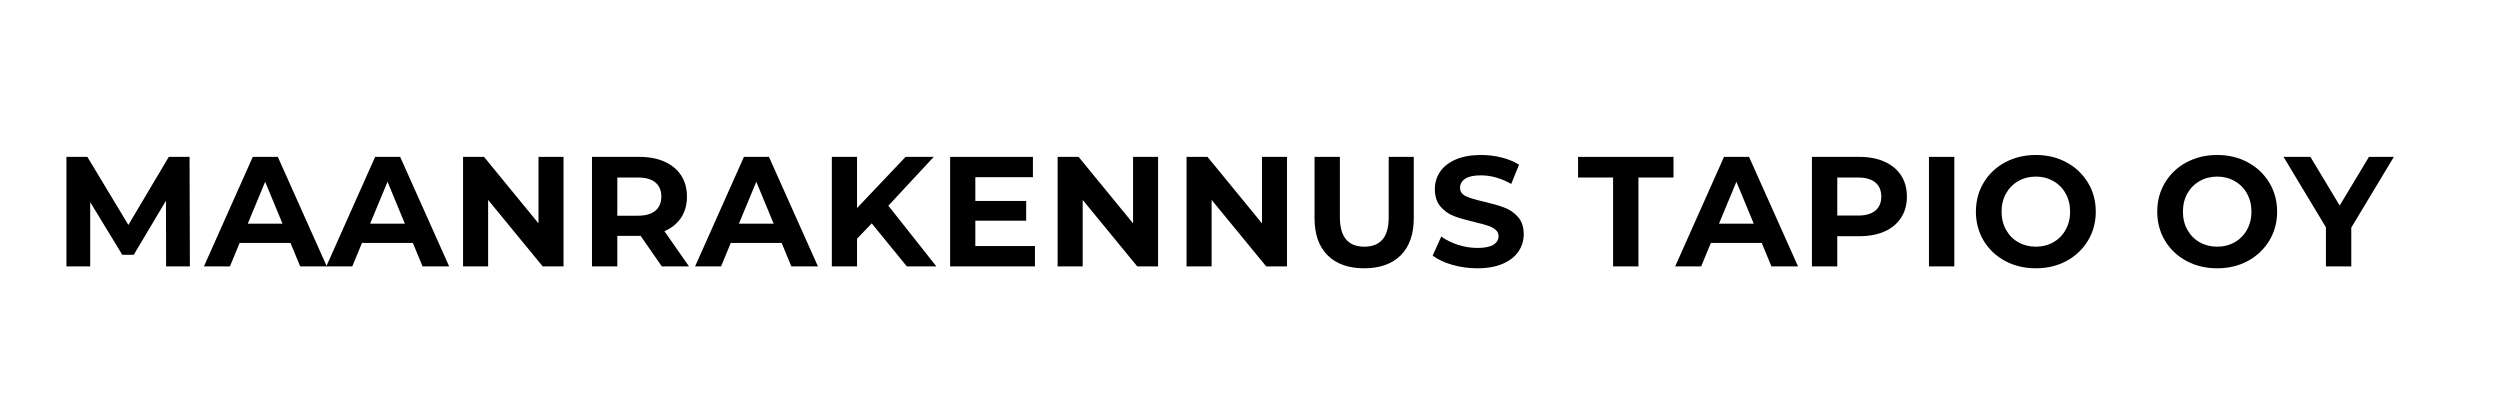
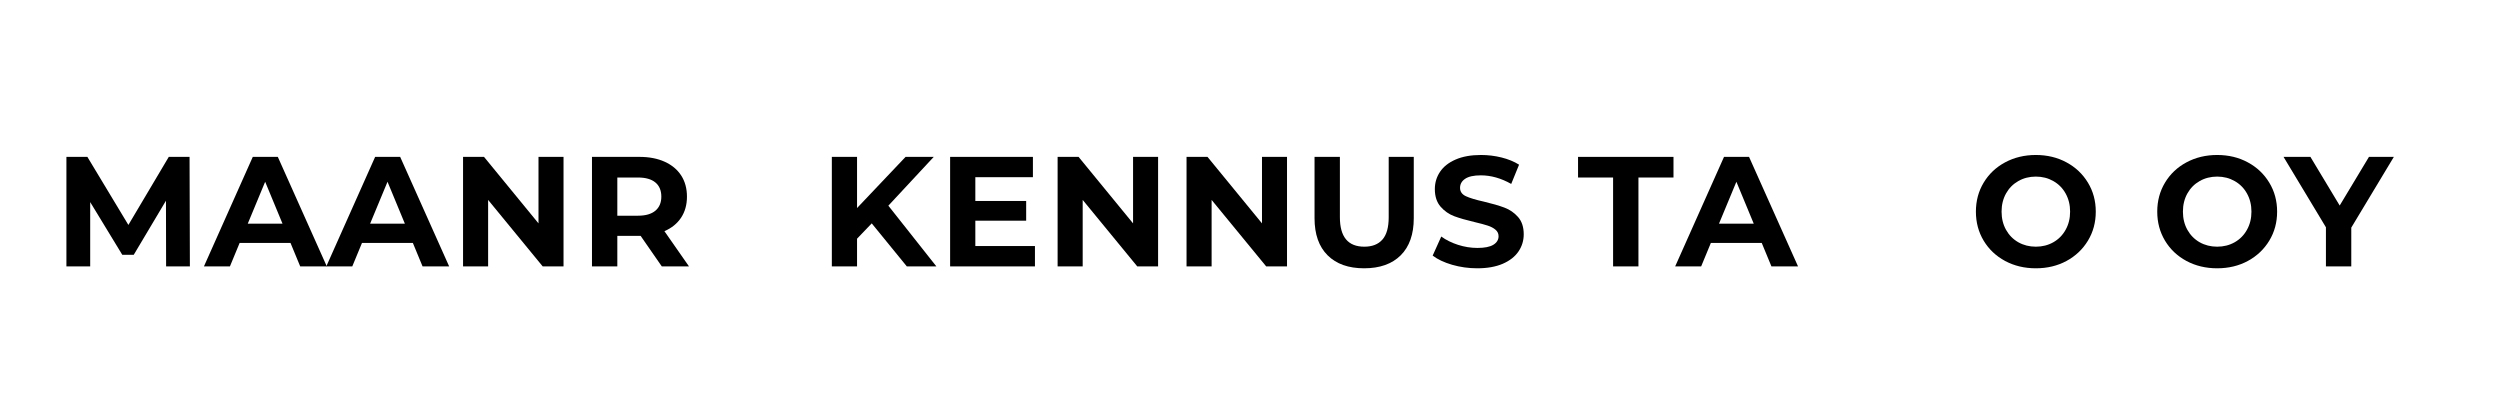
<svg xmlns="http://www.w3.org/2000/svg" width="1122" zoomAndPan="magnify" viewBox="0 0 841.92 141.75" height="188" preserveAspectRatio="xMidYMid meet" version="1.0">
  <defs>
    <g />
  </defs>
  <g fill="#000000" fill-opacity="1">
    <g transform="translate(16.055, 90.148)">
      <g>
        <path d="M 38.125 0 L 38.078 -22.234 L 27.172 -3.922 L 23.297 -3.922 L 12.438 -21.766 L 12.438 0 L 4.391 0 L 4.391 -37.062 L 11.484 -37.062 L 25.359 -14.031 L 39.031 -37.062 L 46.062 -37.062 L 46.172 0 Z M 38.125 0 " />
      </g>
    </g>
  </g>
  <g fill="#000000" fill-opacity="1">
    <g transform="translate(67.465, 90.148)">
      <g>
        <path d="M 28.812 -7.938 L 11.594 -7.938 L 8.312 0 L -0.484 0 L 16.047 -37.062 L 24.516 -37.062 L 41.094 0 L 32.094 0 Z M 26.109 -14.453 L 20.234 -28.641 L 14.344 -14.453 Z M 26.109 -14.453 " />
      </g>
    </g>
  </g>
  <g fill="#000000" fill-opacity="1">
    <g transform="translate(108.869, 90.148)">
      <g>
        <path d="M 28.812 -7.938 L 11.594 -7.938 L 8.312 0 L -0.484 0 L 16.047 -37.062 L 24.516 -37.062 L 41.094 0 L 32.094 0 Z M 26.109 -14.453 L 20.234 -28.641 L 14.344 -14.453 Z M 26.109 -14.453 " />
      </g>
    </g>
  </g>
  <g fill="#000000" fill-opacity="1">
    <g transform="translate(150.273, 90.148)">
      <g>
        <path d="M 38.391 -37.062 L 38.391 0 L 31.344 0 L 12.875 -22.5 L 12.875 0 L 4.391 0 L 4.391 -37.062 L 11.484 -37.062 L 29.922 -14.562 L 29.922 -37.062 Z M 38.391 -37.062 " />
      </g>
    </g>
  </g>
  <g fill="#000000" fill-opacity="1">
    <g transform="translate(193.9, 90.148)">
      <g>
        <path d="M 28.016 0 L 20.859 -10.328 L 12.969 -10.328 L 12.969 0 L 4.391 0 L 4.391 -37.062 L 20.438 -37.062 C 23.719 -37.062 26.566 -36.516 28.984 -35.422 C 31.41 -34.328 33.273 -32.773 34.578 -30.766 C 35.879 -28.754 36.531 -26.367 36.531 -23.609 C 36.531 -20.859 35.867 -18.484 34.547 -16.484 C 33.223 -14.492 31.344 -12.973 28.906 -11.922 L 37.219 0 Z M 27.859 -23.609 C 27.859 -25.691 27.188 -27.289 25.844 -28.406 C 24.5 -29.52 22.539 -30.078 19.969 -30.078 L 12.969 -30.078 L 12.969 -17.156 L 19.969 -17.156 C 22.539 -17.156 24.5 -17.719 25.844 -18.844 C 27.188 -19.977 27.859 -21.566 27.859 -23.609 Z M 27.859 -23.609 " />
      </g>
    </g>
  </g>
  <g fill="#000000" fill-opacity="1">
    <g transform="translate(233.663, 90.148)">
      <g>
-         <path d="M 28.812 -7.938 L 11.594 -7.938 L 8.312 0 L -0.484 0 L 16.047 -37.062 L 24.516 -37.062 L 41.094 0 L 32.094 0 Z M 26.109 -14.453 L 20.234 -28.641 L 14.344 -14.453 Z M 26.109 -14.453 " />
-       </g>
+         </g>
    </g>
  </g>
  <g fill="#000000" fill-opacity="1">
    <g transform="translate(275.066, 90.148)">
      <g>
        <path d="M 17.891 -14.562 L 12.922 -9.375 L 12.922 0 L 4.391 0 L 4.391 -37.062 L 12.922 -37.062 L 12.922 -19.75 L 29.344 -37.062 L 38.875 -37.062 L 23.516 -20.547 L 39.766 0 L 29.766 0 Z M 17.891 -14.562 " />
      </g>
    </g>
  </g>
  <g fill="#000000" fill-opacity="1">
    <g transform="translate(315.093, 90.148)">
      <g>
        <path d="M 33.094 -6.891 L 33.094 0 L 4.391 0 L 4.391 -37.062 L 32.406 -37.062 L 32.406 -30.188 L 12.922 -30.188 L 12.922 -22.141 L 30.125 -22.141 L 30.125 -15.469 L 12.922 -15.469 L 12.922 -6.891 Z M 33.094 -6.891 " />
      </g>
    </g>
  </g>
  <g fill="#000000" fill-opacity="1">
    <g transform="translate(351.467, 90.148)">
      <g>
        <path d="M 38.391 -37.062 L 38.391 0 L 31.344 0 L 12.875 -22.5 L 12.875 0 L 4.391 0 L 4.391 -37.062 L 11.484 -37.062 L 29.922 -14.562 L 29.922 -37.062 Z M 38.391 -37.062 " />
      </g>
    </g>
  </g>
  <g fill="#000000" fill-opacity="1">
    <g transform="translate(395.095, 90.148)">
      <g>
        <path d="M 38.391 -37.062 L 38.391 0 L 31.344 0 L 12.875 -22.5 L 12.875 0 L 4.391 0 L 4.391 -37.062 L 11.484 -37.062 L 29.922 -14.562 L 29.922 -37.062 Z M 38.391 -37.062 " />
      </g>
    </g>
  </g>
  <g fill="#000000" fill-opacity="1">
    <g transform="translate(438.722, 90.148)">
      <g>
        <path d="M 20.859 0.641 C 15.566 0.641 11.445 -0.82 8.5 -3.75 C 5.551 -6.688 4.078 -10.875 4.078 -16.312 L 4.078 -37.062 L 12.656 -37.062 L 12.656 -16.625 C 12.656 -9.988 15.41 -6.672 20.922 -6.672 C 23.598 -6.672 25.641 -7.473 27.047 -9.078 C 28.461 -10.68 29.172 -13.195 29.172 -16.625 L 29.172 -37.062 L 37.656 -37.062 L 37.656 -16.312 C 37.656 -10.875 36.18 -6.688 33.234 -3.75 C 30.285 -0.82 26.16 0.641 20.859 0.641 Z M 20.859 0.641 " />
      </g>
    </g>
  </g>
  <g fill="#000000" fill-opacity="1">
    <g transform="translate(481.291, 90.148)">
      <g>
        <path d="M 16.578 0.641 C 13.641 0.641 10.801 0.242 8.062 -0.547 C 5.332 -1.348 3.141 -2.383 1.484 -3.656 L 4.391 -10.109 C 5.984 -8.941 7.875 -8.004 10.062 -7.297 C 12.25 -6.598 14.438 -6.25 16.625 -6.25 C 19.062 -6.25 20.863 -6.609 22.031 -7.328 C 23.195 -8.055 23.781 -9.02 23.781 -10.219 C 23.781 -11.102 23.43 -11.836 22.734 -12.422 C 22.047 -13.004 21.164 -13.469 20.094 -13.812 C 19.02 -14.164 17.566 -14.555 15.734 -14.984 C 12.898 -15.648 10.582 -16.316 8.781 -16.984 C 6.988 -17.66 5.445 -18.738 4.156 -20.219 C 2.863 -21.707 2.219 -23.688 2.219 -26.156 C 2.219 -28.312 2.801 -30.258 3.969 -32 C 5.133 -33.75 6.891 -35.133 9.234 -36.156 C 11.586 -37.188 14.457 -37.703 17.844 -37.703 C 20.207 -37.703 22.52 -37.422 24.781 -36.859 C 27.039 -36.297 29.02 -35.484 30.719 -34.422 L 28.062 -27.906 C 24.633 -29.844 21.211 -30.812 17.797 -30.812 C 15.391 -30.812 13.613 -30.422 12.469 -29.641 C 11.32 -28.867 10.75 -27.848 10.75 -26.578 C 10.75 -25.305 11.41 -24.363 12.734 -23.75 C 14.055 -23.133 16.078 -22.523 18.797 -21.922 C 21.617 -21.254 23.93 -20.582 25.734 -19.906 C 27.535 -19.238 29.078 -18.18 30.359 -16.734 C 31.648 -15.285 32.297 -13.328 32.297 -10.859 C 32.297 -8.734 31.703 -6.797 30.516 -5.047 C 29.336 -3.305 27.566 -1.922 25.203 -0.891 C 22.836 0.129 19.961 0.641 16.578 0.641 Z M 16.578 0.641 " />
      </g>
    </g>
  </g>
  <g fill="#000000" fill-opacity="1">
    <g transform="translate(515.918, 90.148)">
      <g />
    </g>
  </g>
  <g fill="#000000" fill-opacity="1">
    <g transform="translate(531.749, 90.148)">
      <g>
        <path d="M 12.078 -30.078 L 0.219 -30.078 L 0.219 -37.062 L 32.516 -37.062 L 32.516 -30.078 L 20.656 -30.078 L 20.656 0 L 12.078 0 Z M 12.078 -30.078 " />
      </g>
    </g>
  </g>
  <g fill="#000000" fill-opacity="1">
    <g transform="translate(565.316, 90.148)">
      <g>
        <path d="M 28.812 -7.938 L 11.594 -7.938 L 8.312 0 L -0.484 0 L 16.047 -37.062 L 24.516 -37.062 L 41.094 0 L 32.094 0 Z M 26.109 -14.453 L 20.234 -28.641 L 14.344 -14.453 Z M 26.109 -14.453 " />
      </g>
    </g>
  </g>
  <g fill="#000000" fill-opacity="1">
    <g transform="translate(606.72, 90.148)">
      <g>
-         <path d="M 20.438 -37.062 C 23.719 -37.062 26.566 -36.516 28.984 -35.422 C 31.41 -34.328 33.273 -32.773 34.578 -30.766 C 35.879 -28.754 36.531 -26.367 36.531 -23.609 C 36.531 -20.898 35.879 -18.531 34.578 -16.5 C 33.273 -14.469 31.41 -12.91 28.984 -11.828 C 26.566 -10.754 23.719 -10.219 20.438 -10.219 L 12.969 -10.219 L 12.969 0 L 4.391 0 L 4.391 -37.062 Z M 19.969 -17.203 C 22.539 -17.203 24.5 -17.758 25.844 -18.875 C 27.188 -19.988 27.859 -21.566 27.859 -23.609 C 27.859 -25.691 27.188 -27.289 25.844 -28.406 C 24.5 -29.52 22.539 -30.078 19.969 -30.078 L 12.969 -30.078 L 12.969 -17.203 Z M 19.969 -17.203 " />
-       </g>
+         </g>
    </g>
  </g>
  <g fill="#000000" fill-opacity="1">
    <g transform="translate(646.324, 90.148)">
      <g>
-         <path d="M 4.391 -37.062 L 12.969 -37.062 L 12.969 0 L 4.391 0 Z M 4.391 -37.062 " />
-       </g>
+         </g>
    </g>
  </g>
  <g fill="#000000" fill-opacity="1">
    <g transform="translate(664.537, 90.148)">
      <g>
        <path d="M 22.344 0.641 C 18.5 0.641 15.031 -0.188 11.938 -1.844 C 8.852 -3.508 6.438 -5.797 4.688 -8.703 C 2.938 -11.617 2.062 -14.895 2.062 -18.531 C 2.062 -22.164 2.938 -25.438 4.688 -28.344 C 6.438 -31.258 8.852 -33.547 11.938 -35.203 C 15.031 -36.867 18.5 -37.703 22.344 -37.703 C 26.195 -37.703 29.656 -36.867 32.719 -35.203 C 35.789 -33.547 38.207 -31.258 39.969 -28.344 C 41.738 -25.438 42.625 -22.164 42.625 -18.531 C 42.625 -14.895 41.738 -11.617 39.969 -8.703 C 38.207 -5.797 35.789 -3.508 32.719 -1.844 C 29.656 -0.188 26.195 0.641 22.344 0.641 Z M 22.344 -6.672 C 24.531 -6.672 26.504 -7.172 28.266 -8.172 C 30.035 -9.18 31.422 -10.586 32.422 -12.391 C 33.43 -14.191 33.938 -16.238 33.938 -18.531 C 33.938 -20.82 33.43 -22.867 32.422 -24.672 C 31.422 -26.473 30.035 -27.875 28.266 -28.875 C 26.504 -29.883 24.531 -30.391 22.344 -30.391 C 20.156 -30.391 18.176 -29.883 16.406 -28.875 C 14.645 -27.875 13.258 -26.473 12.25 -24.672 C 11.25 -22.867 10.75 -20.82 10.75 -18.531 C 10.75 -16.238 11.25 -14.191 12.25 -12.391 C 13.258 -10.586 14.645 -9.18 16.406 -8.172 C 18.176 -7.172 20.156 -6.672 22.344 -6.672 Z M 22.344 -6.672 " />
      </g>
    </g>
  </g>
  <g fill="#000000" fill-opacity="1">
    <g transform="translate(710.071, 90.148)">
      <g />
    </g>
  </g>
  <g fill="#000000" fill-opacity="1">
    <g transform="translate(725.902, 90.148)">
      <g>
        <path d="M 22.344 0.641 C 18.5 0.641 15.031 -0.188 11.938 -1.844 C 8.852 -3.508 6.438 -5.797 4.688 -8.703 C 2.938 -11.617 2.062 -14.895 2.062 -18.531 C 2.062 -22.164 2.938 -25.438 4.688 -28.344 C 6.438 -31.258 8.852 -33.547 11.938 -35.203 C 15.031 -36.867 18.5 -37.703 22.344 -37.703 C 26.195 -37.703 29.656 -36.867 32.719 -35.203 C 35.789 -33.547 38.207 -31.258 39.969 -28.344 C 41.738 -25.438 42.625 -22.164 42.625 -18.531 C 42.625 -14.895 41.738 -11.617 39.969 -8.703 C 38.207 -5.797 35.789 -3.508 32.719 -1.844 C 29.656 -0.188 26.195 0.641 22.344 0.641 Z M 22.344 -6.672 C 24.531 -6.672 26.504 -7.172 28.266 -8.172 C 30.035 -9.18 31.422 -10.586 32.422 -12.391 C 33.43 -14.191 33.938 -16.238 33.938 -18.531 C 33.938 -20.82 33.43 -22.867 32.422 -24.672 C 31.422 -26.473 30.035 -27.875 28.266 -28.875 C 26.504 -29.883 24.531 -30.391 22.344 -30.391 C 20.156 -30.391 18.176 -29.883 16.406 -28.875 C 14.645 -27.875 13.258 -26.473 12.25 -24.672 C 11.25 -22.867 10.75 -20.82 10.75 -18.531 C 10.75 -16.238 11.25 -14.191 12.25 -12.391 C 13.258 -10.586 14.645 -9.18 16.406 -8.172 C 18.176 -7.172 20.156 -6.672 22.344 -6.672 Z M 22.344 -6.672 " />
      </g>
    </g>
  </g>
  <g fill="#000000" fill-opacity="1">
    <g transform="translate(771.435, 90.148)">
      <g>
        <path d="M 22.188 -13.125 L 22.188 0 L 13.609 0 L 13.609 -13.234 L -0.734 -37.062 L 8.359 -37.062 L 18.266 -20.594 L 28.172 -37.062 L 36.594 -37.062 Z M 22.188 -13.125 " />
      </g>
    </g>
  </g>
</svg>